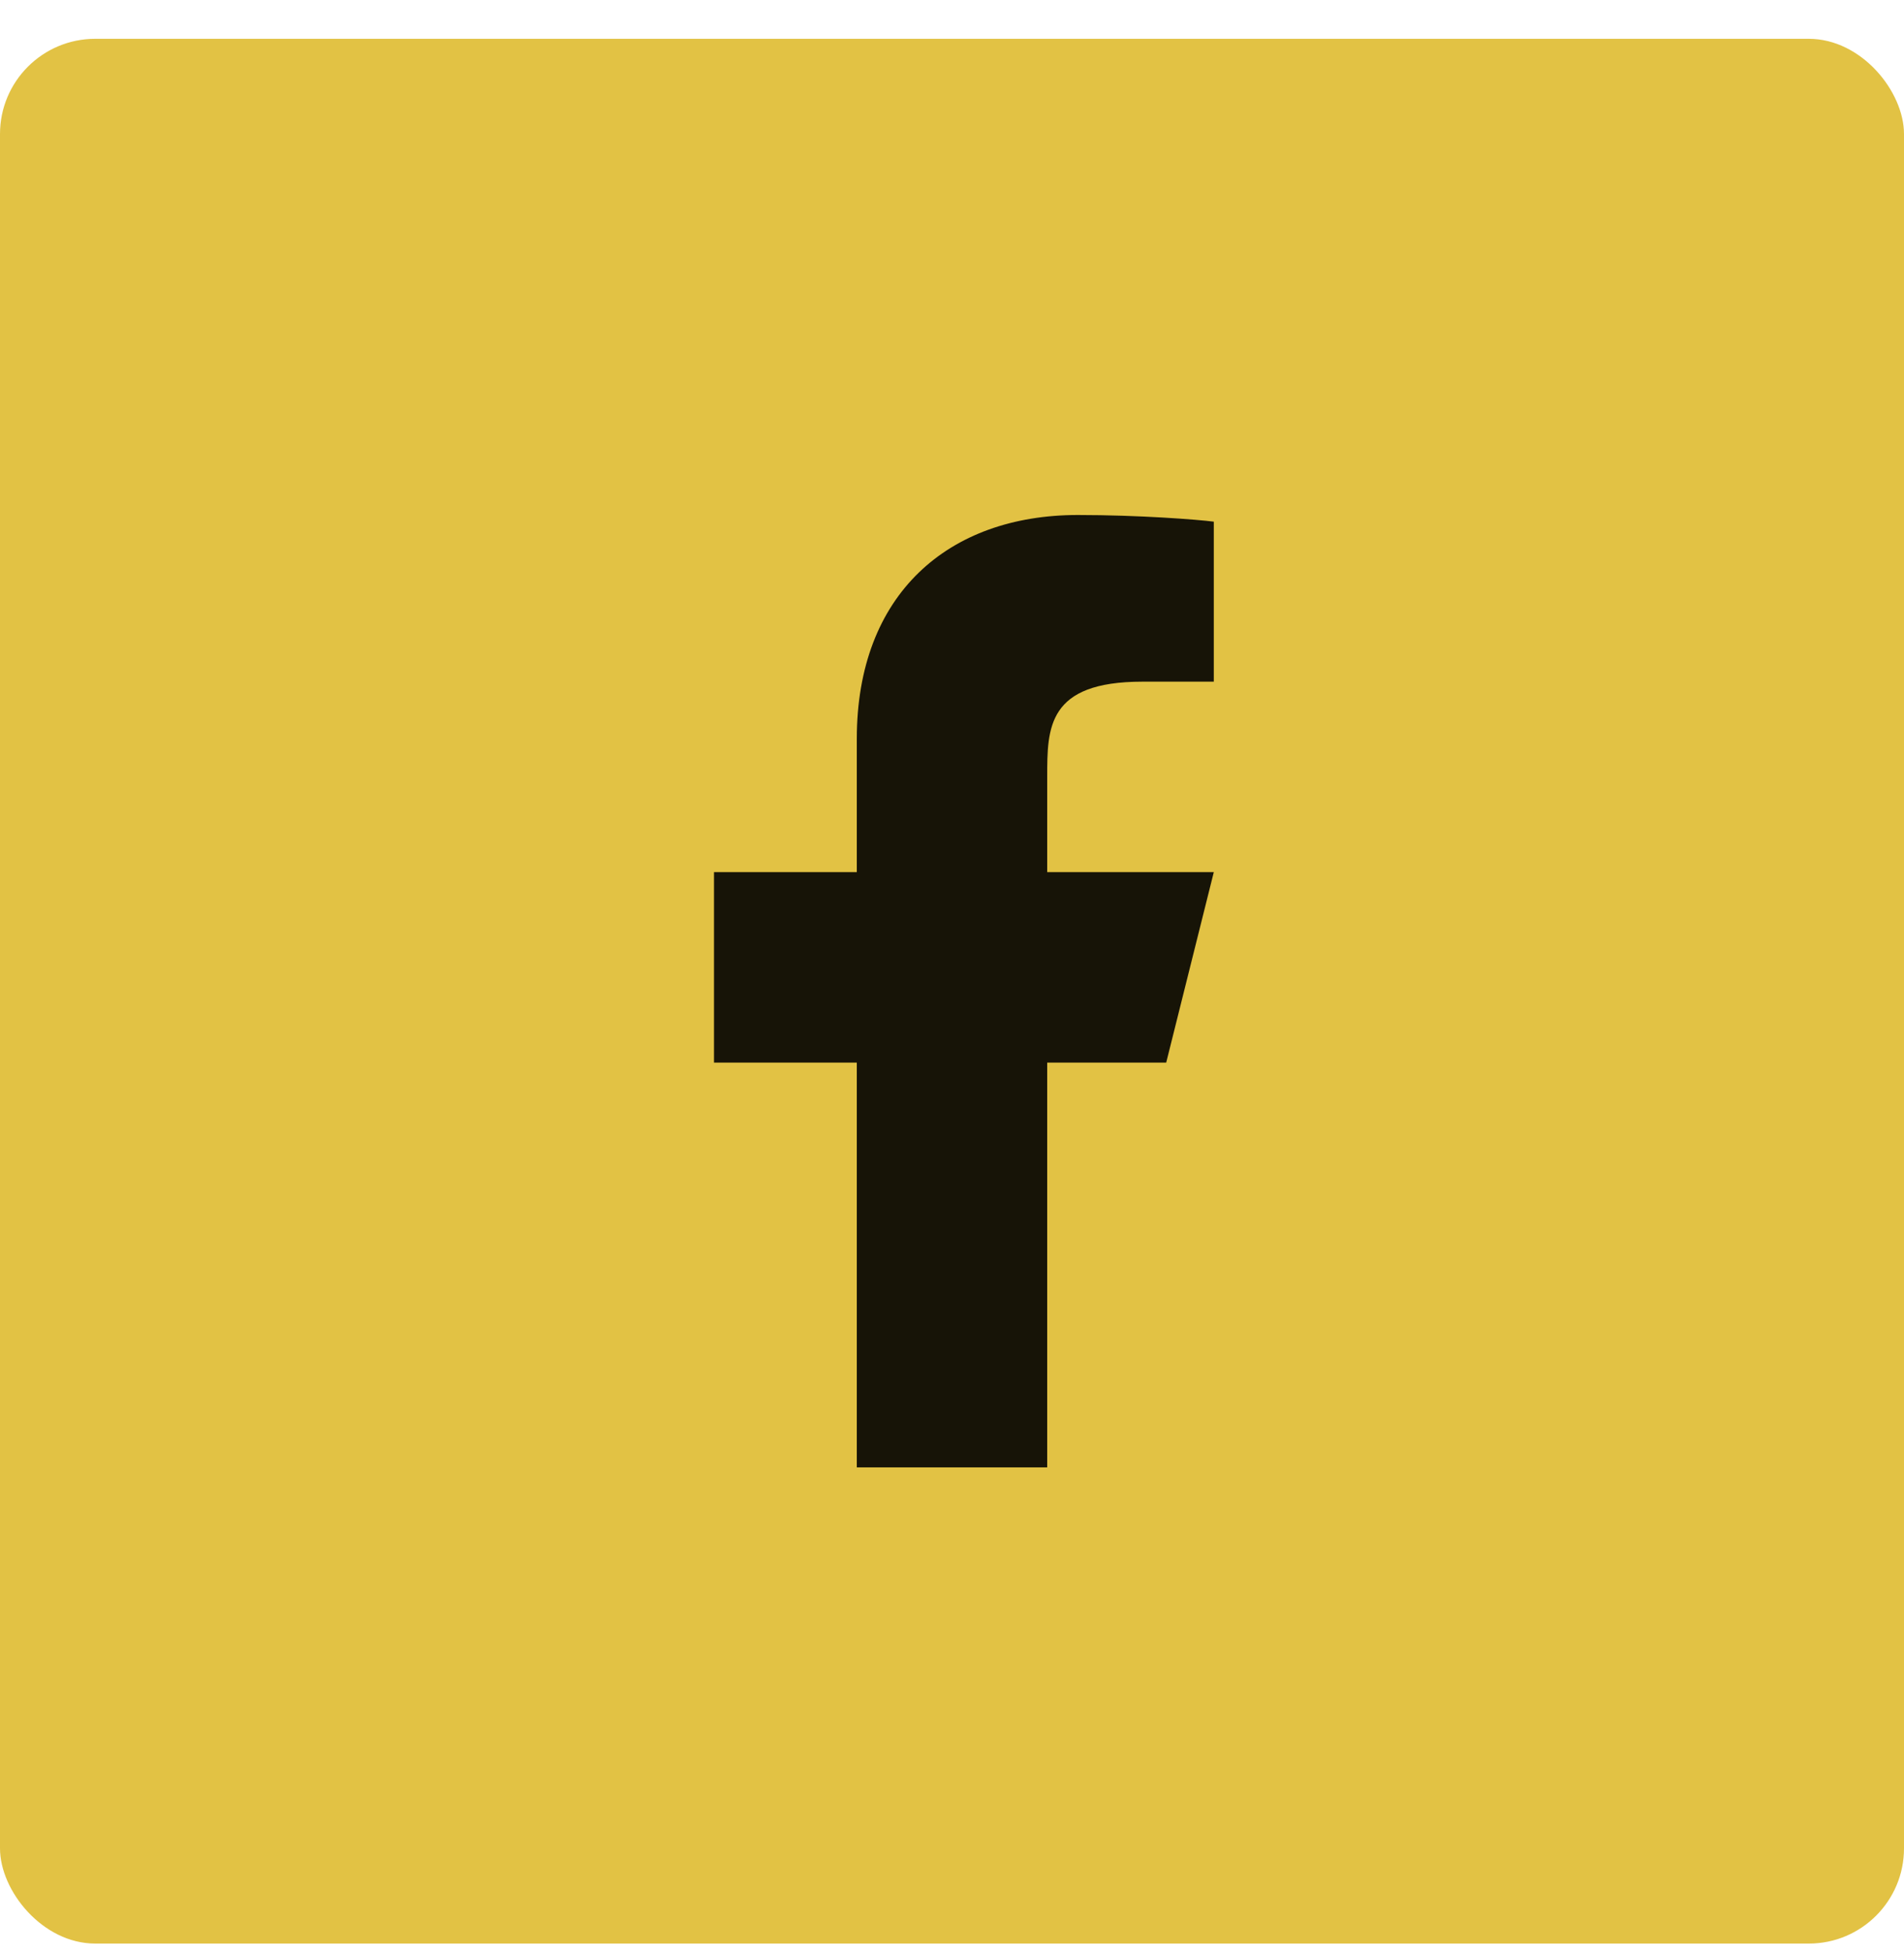
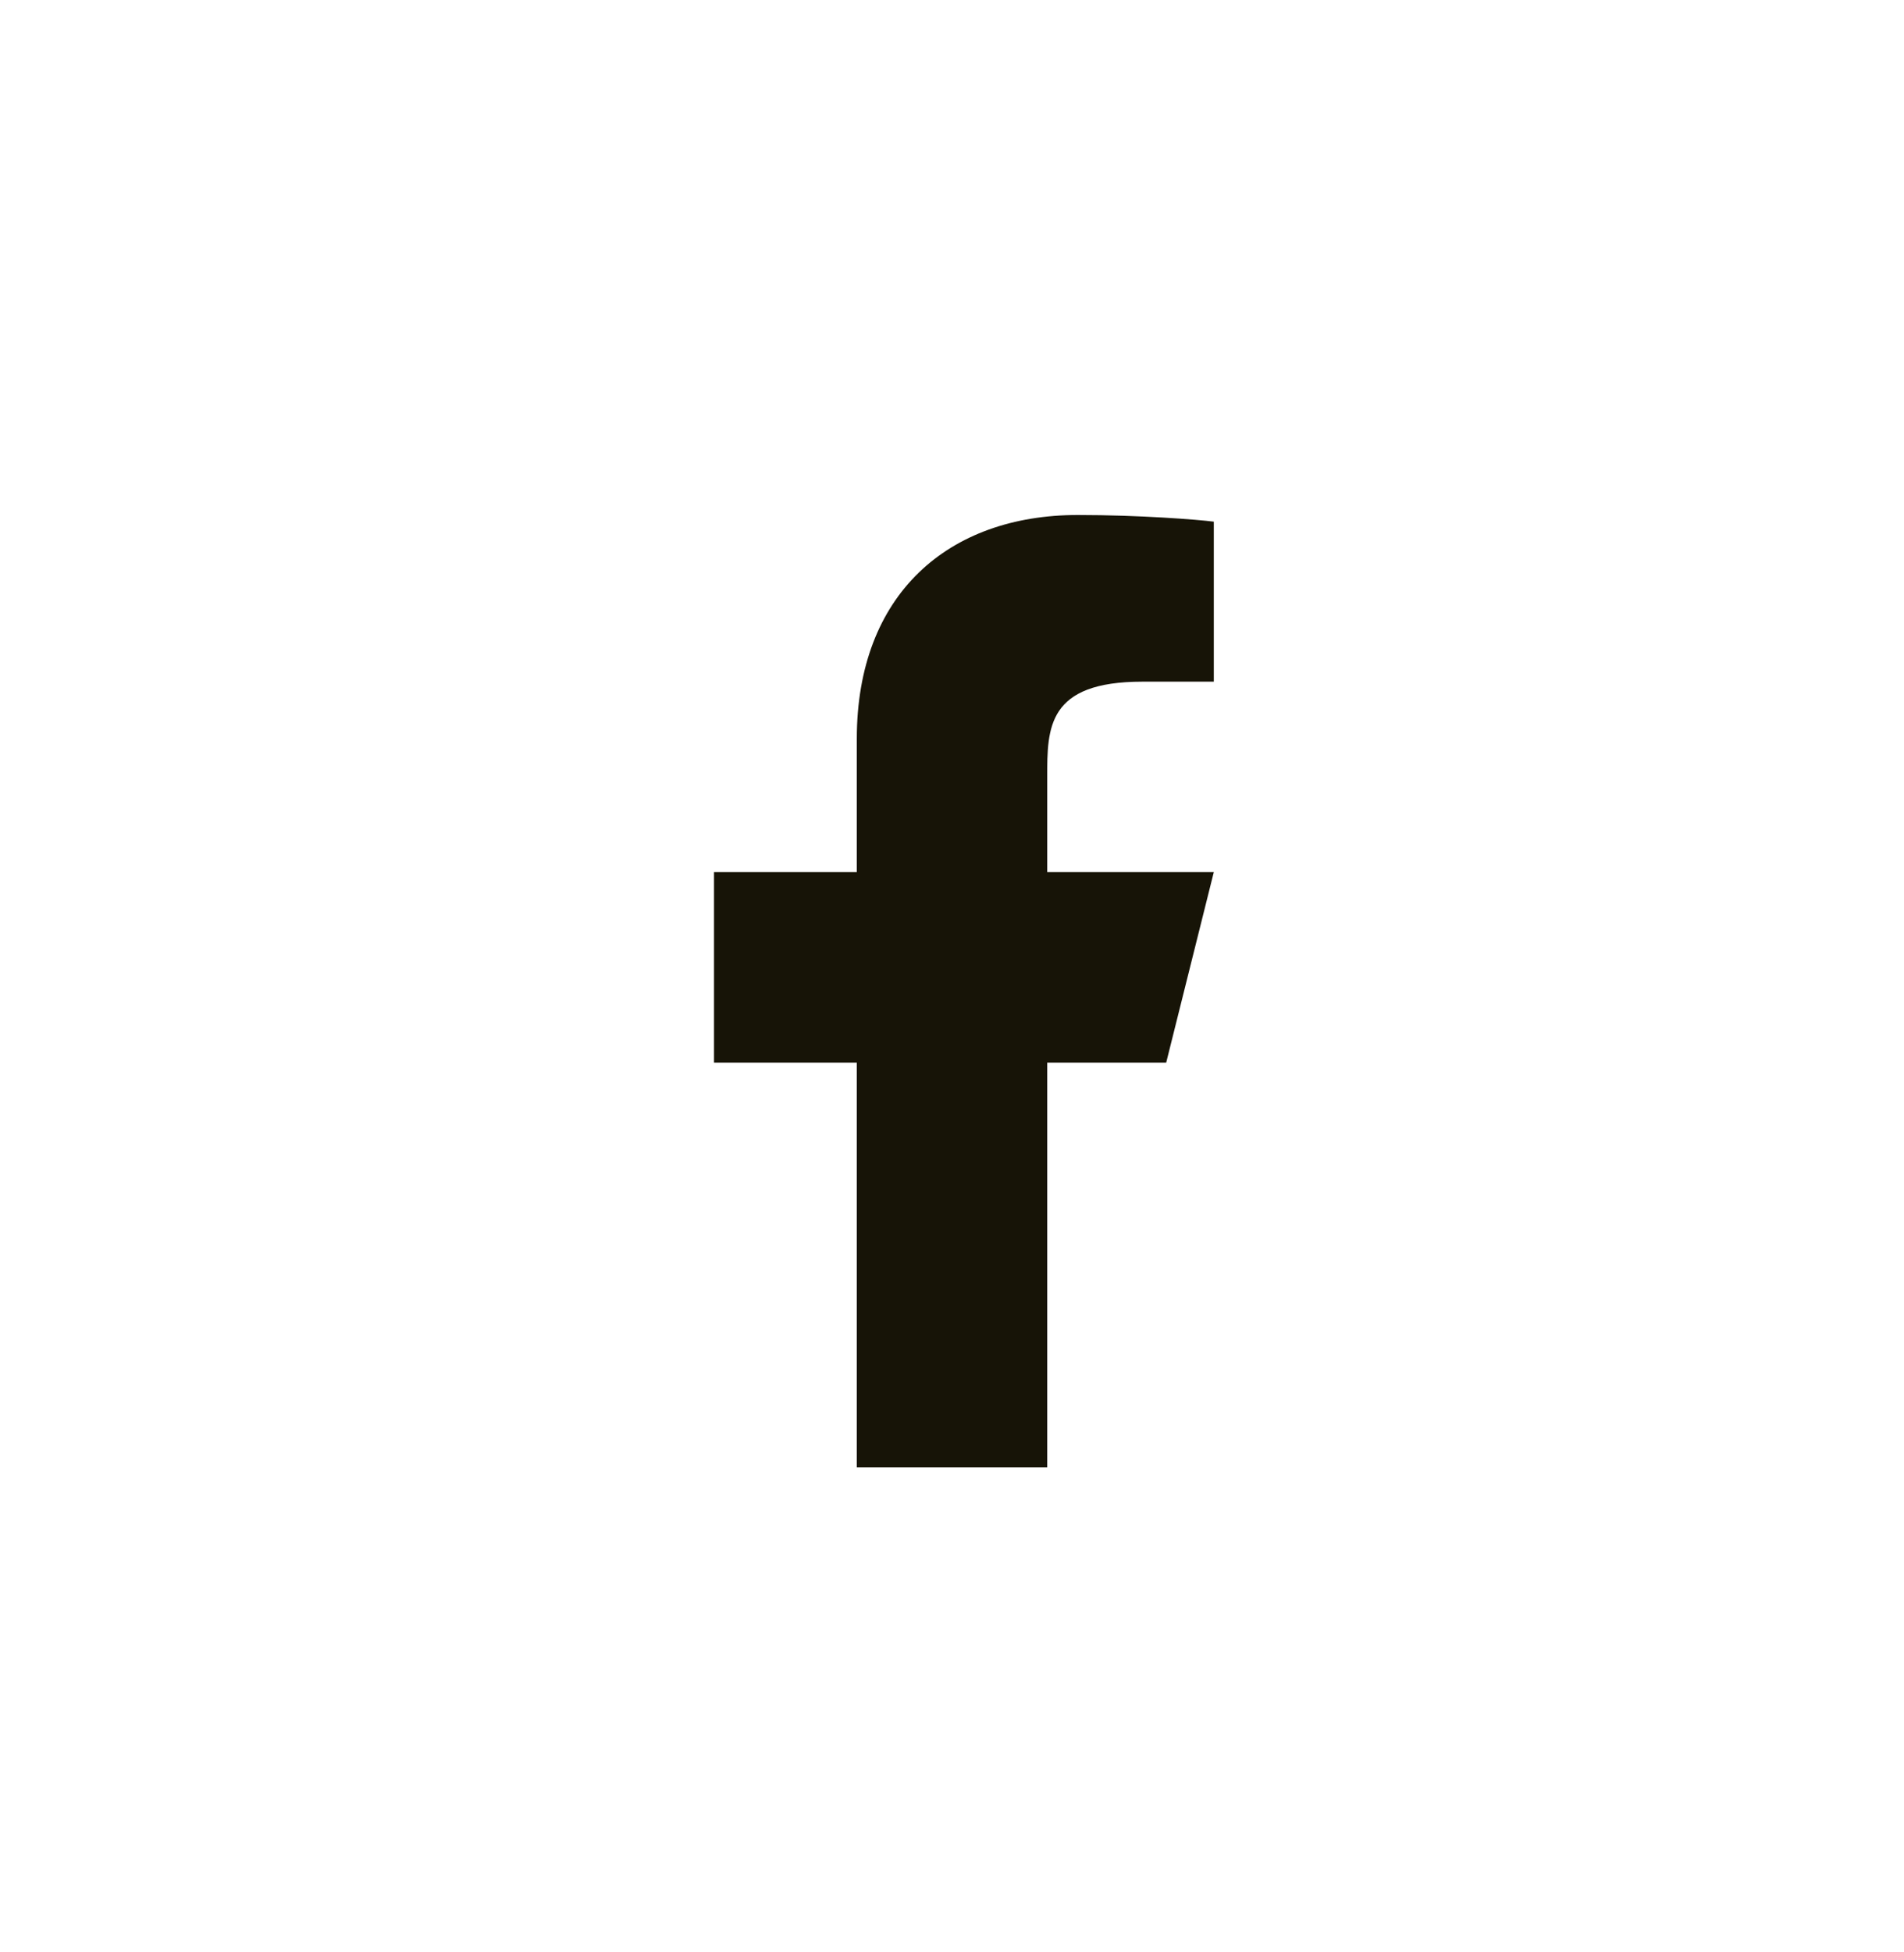
<svg xmlns="http://www.w3.org/2000/svg" width="40" height="41" viewBox="0 0 40 41" fill="none">
-   <rect y="0.815" width="40" height="40" rx="2" fill="#E2C244" />
  <path d="M22 22.315H24.5L25.5 18.315H22V16.315C22 15.285 22 14.315 24 14.315H25.5V10.955C25.174 10.912 23.943 10.815 22.643 10.815C19.928 10.815 18 12.472 18 15.515V18.315H15V22.315H18V30.815H22V22.315Z" fill="#171407" />
</svg>